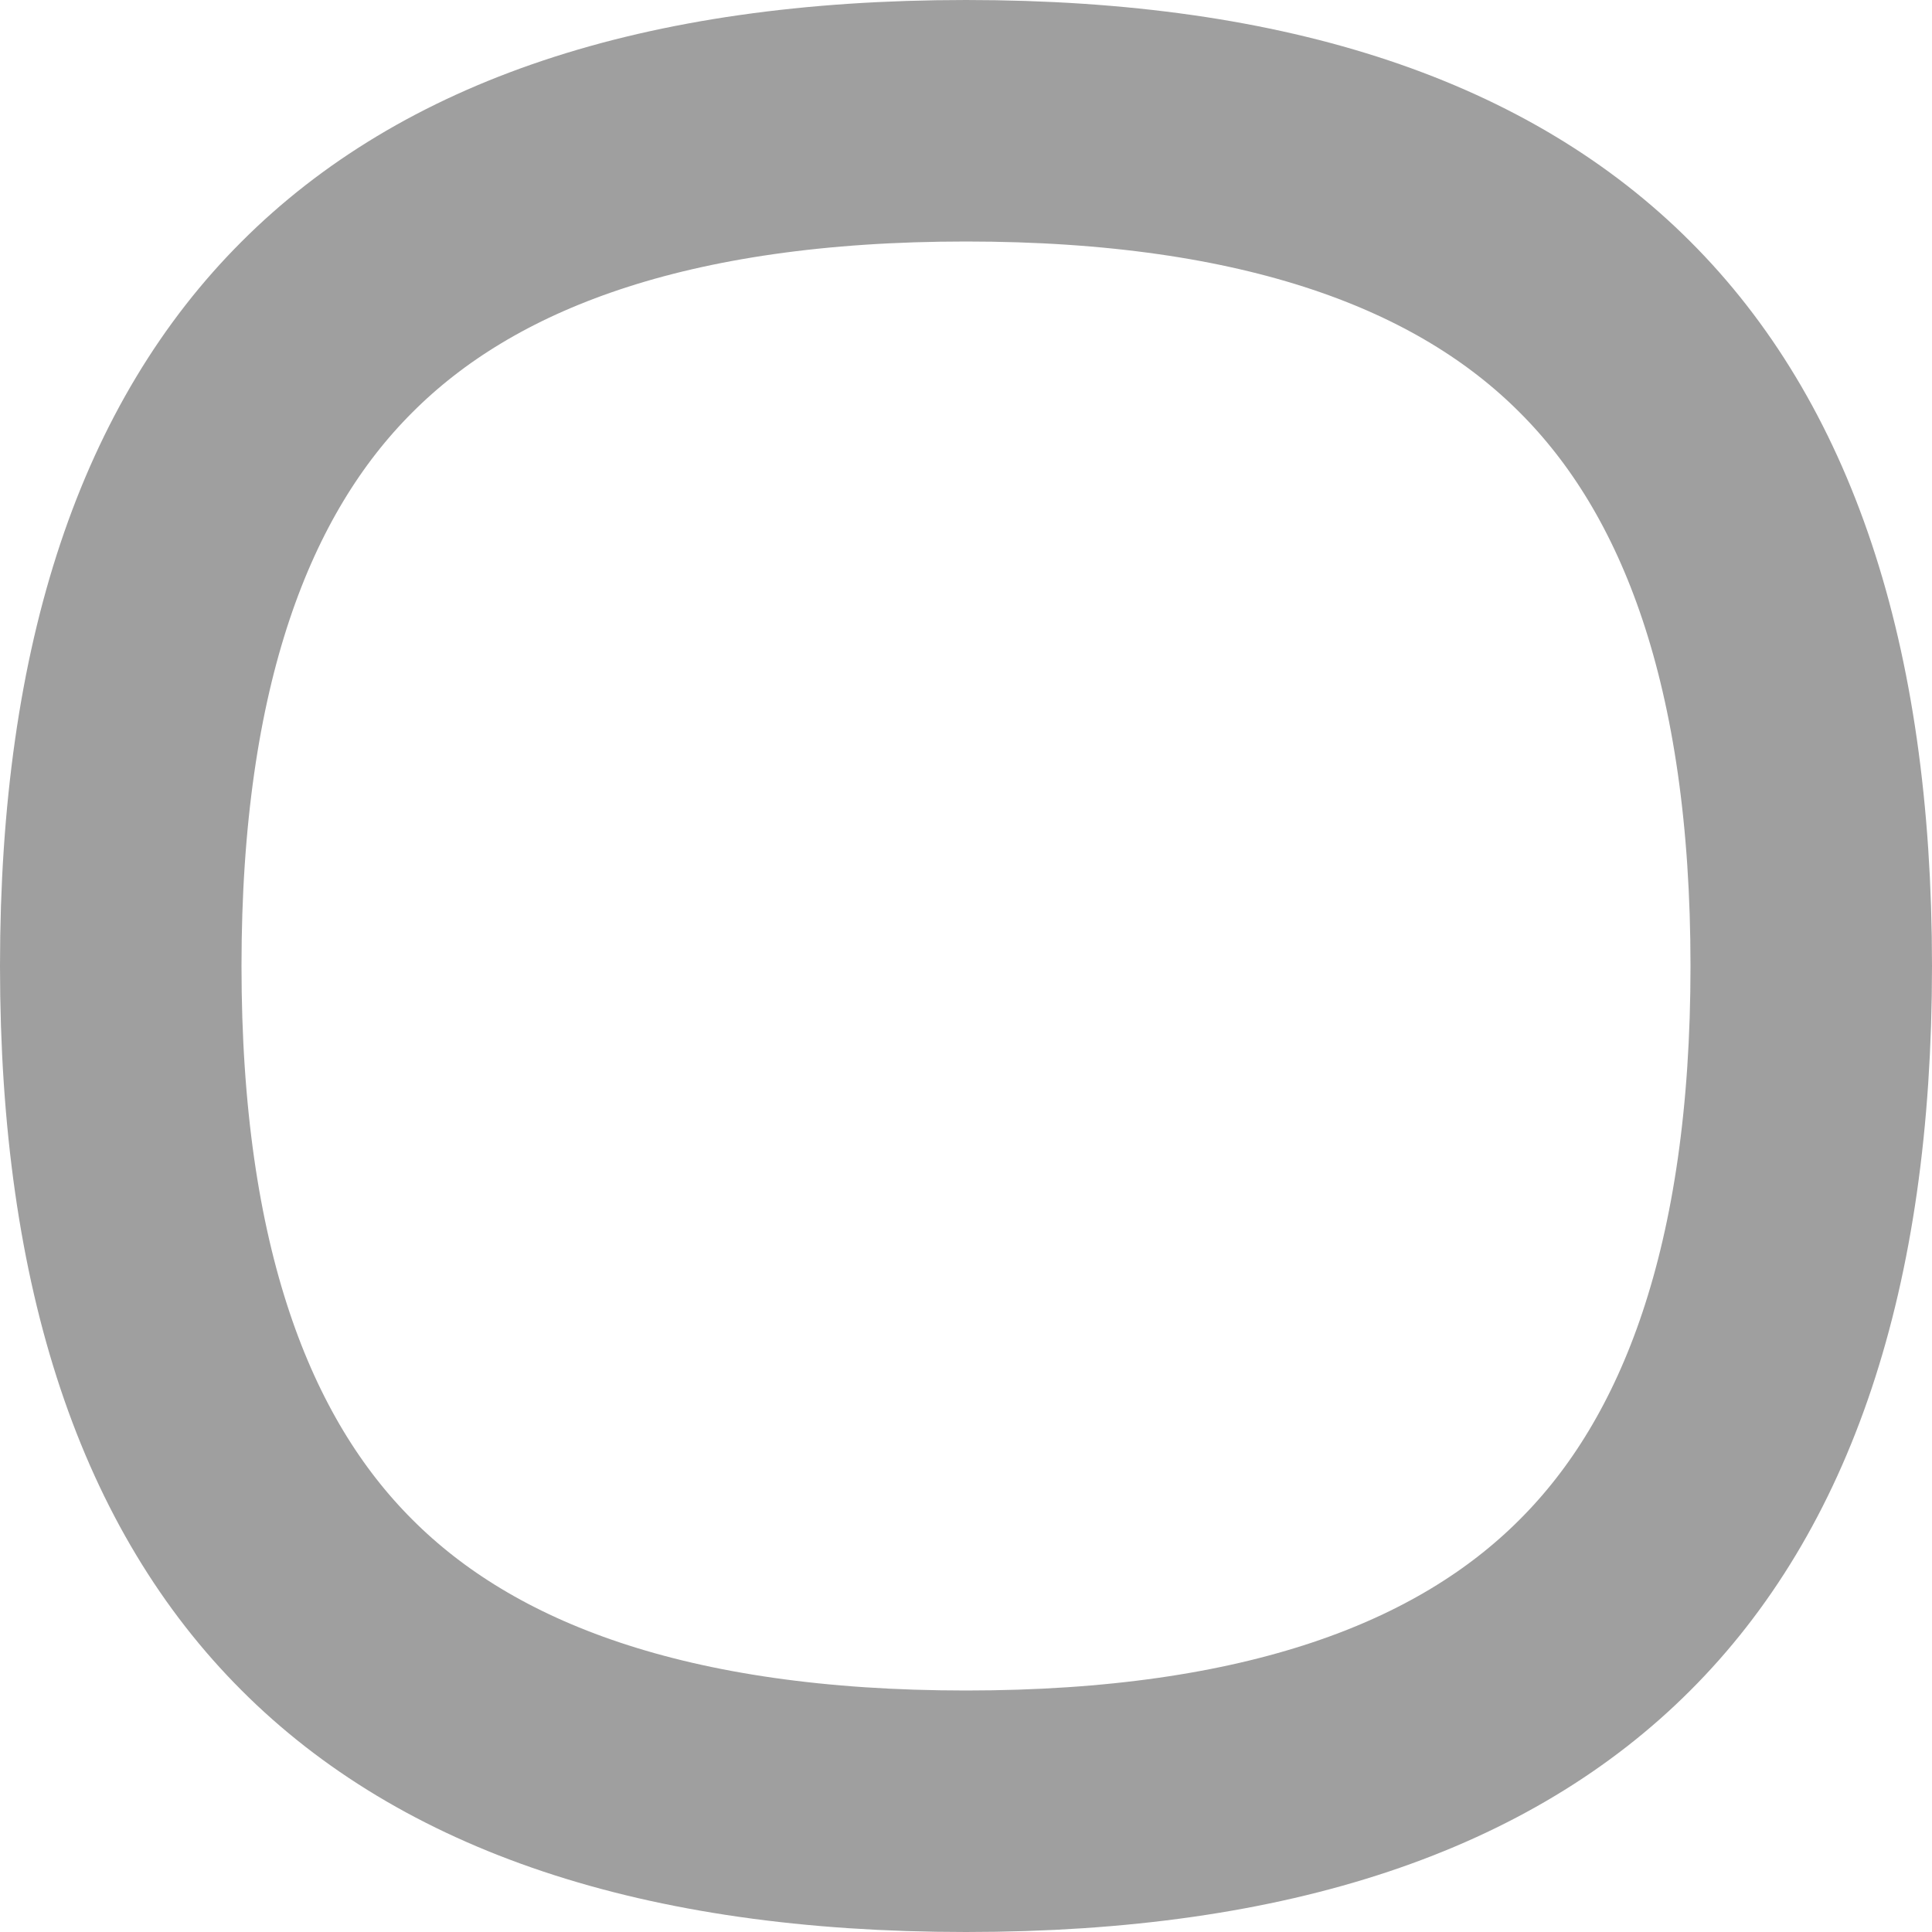
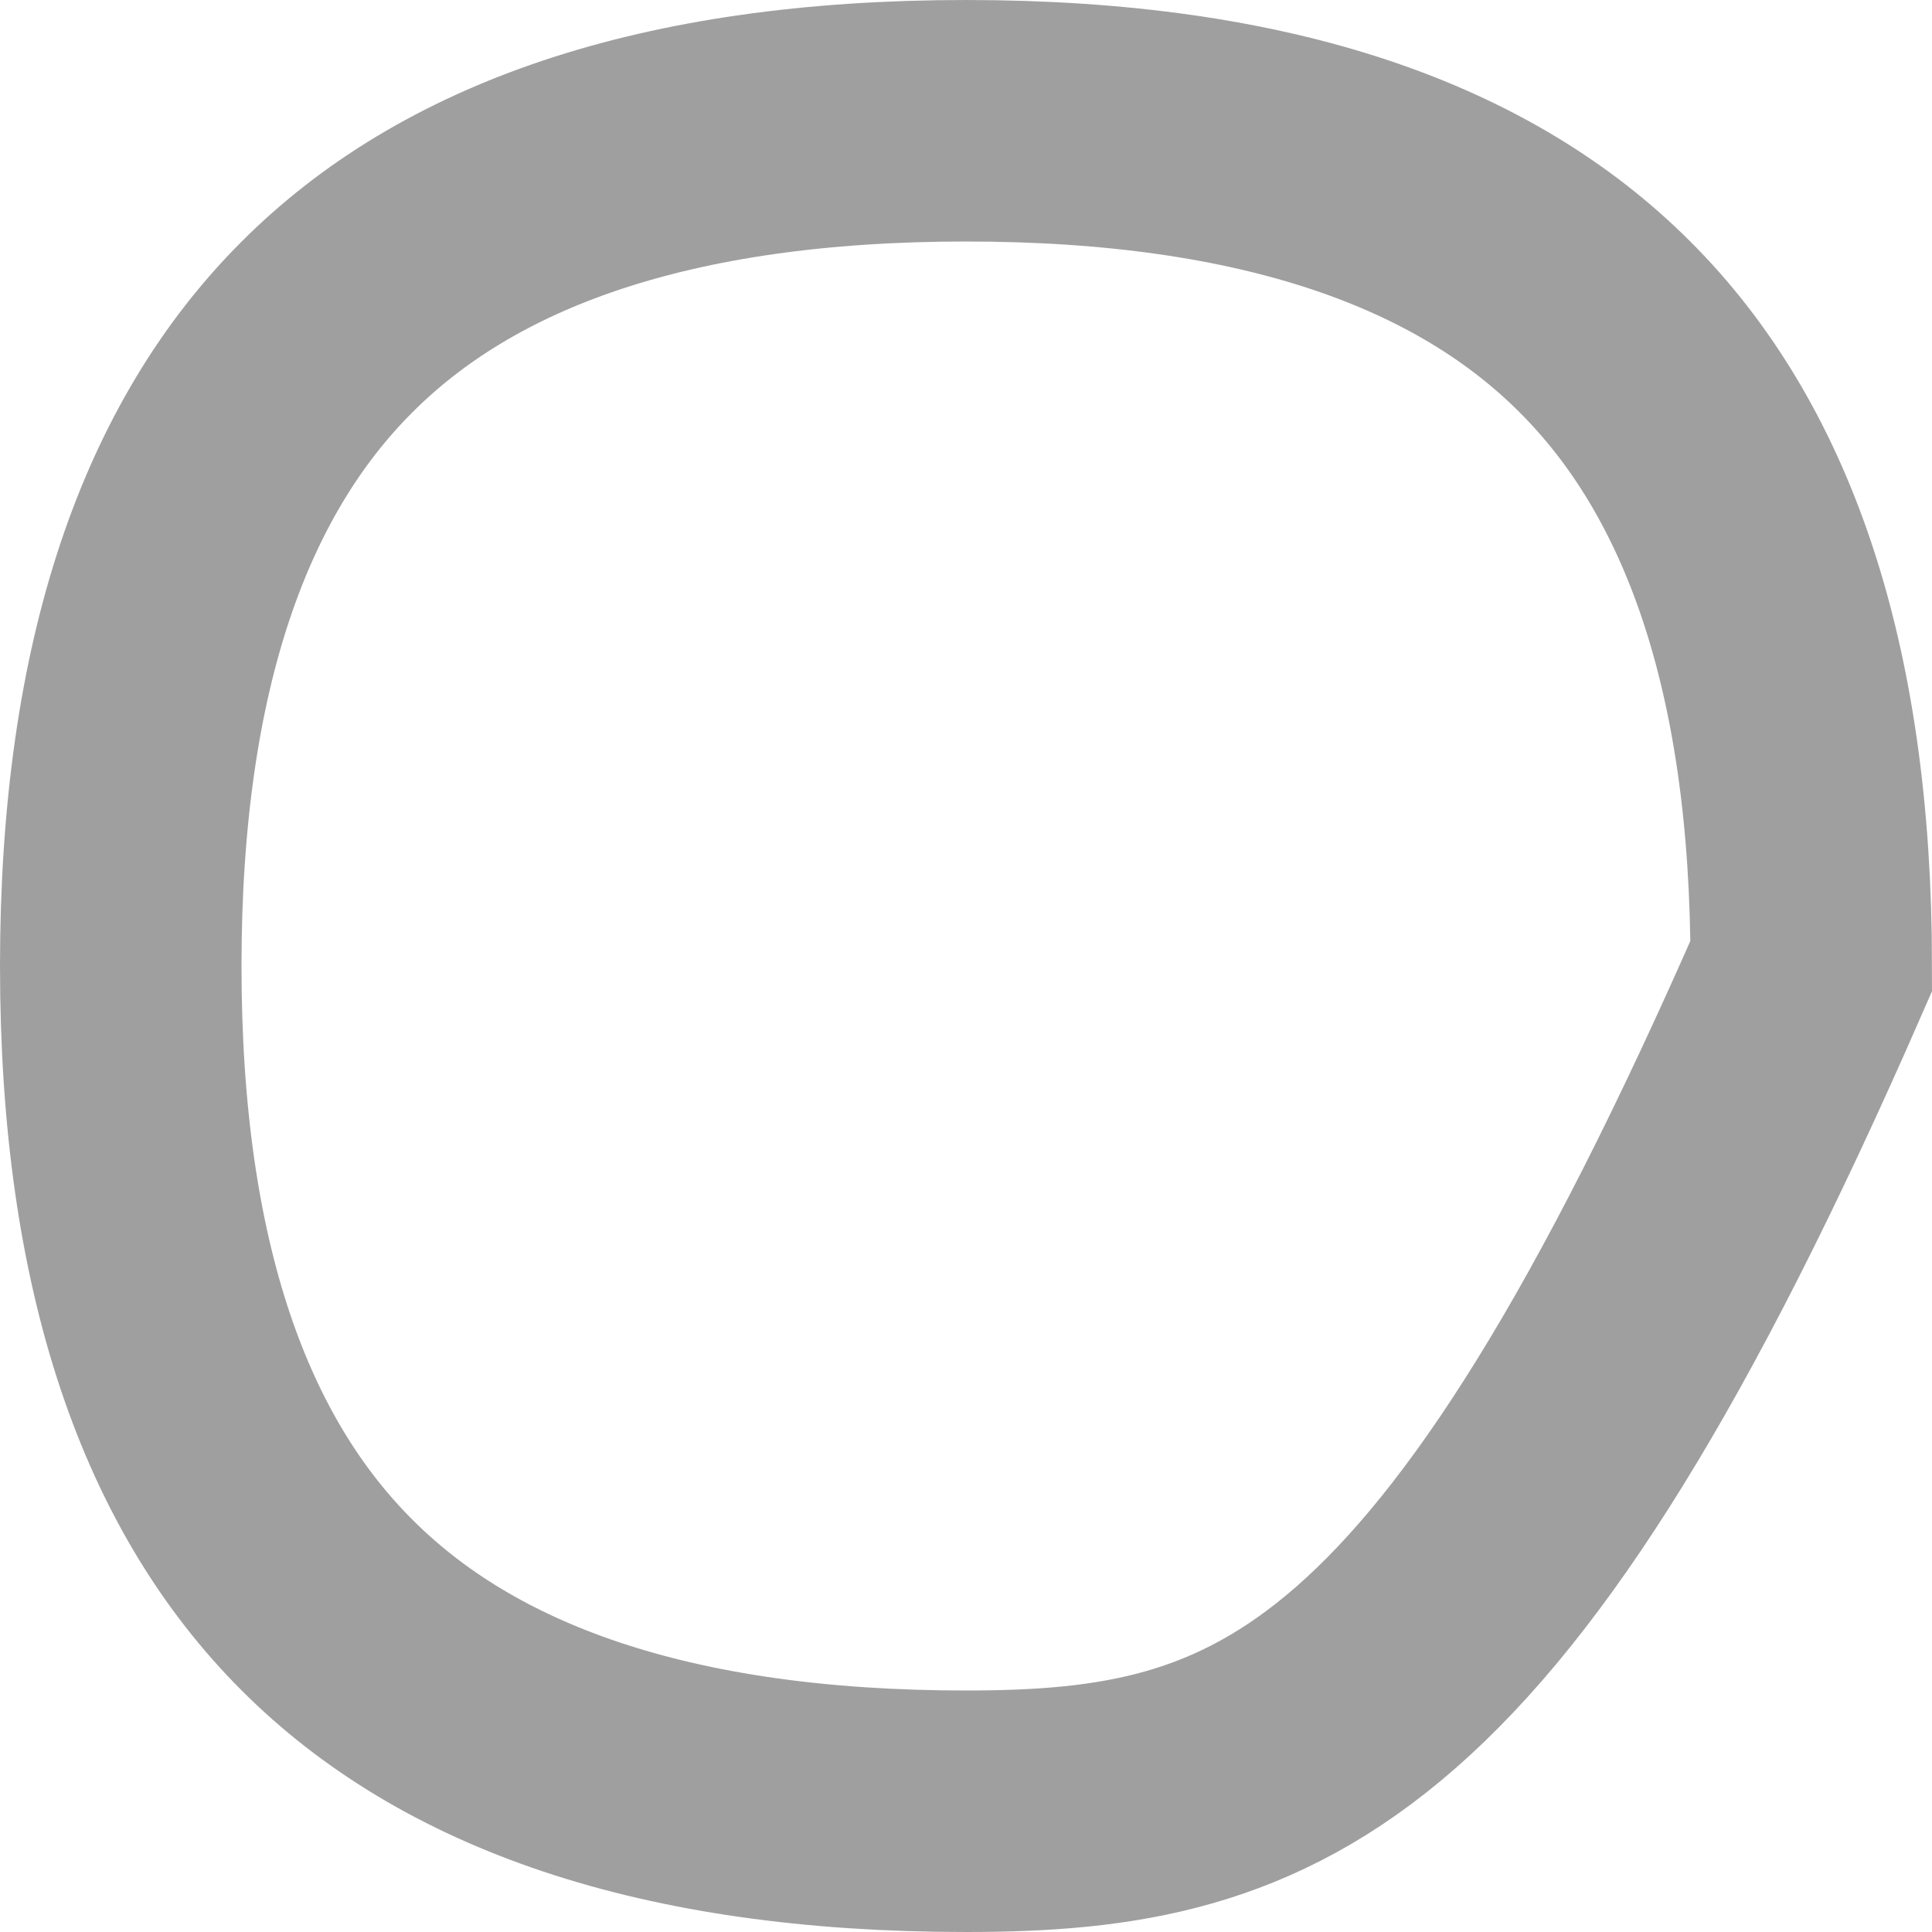
<svg xmlns="http://www.w3.org/2000/svg" width="8" height="8" viewBox="0 0 8 8" fill="none">
-   <path d="M7.5 4C7.5 5.256 7.186 6.107 6.646 6.646C6.107 7.186 5.256 7.5 4 7.5C2.744 7.5 1.893 7.186 1.354 6.646C0.814 6.107 0.5 5.256 0.5 4C0.5 2.744 0.814 1.893 1.354 1.354C1.893 0.814 2.744 0.5 4 0.5C5.256 0.5 6.107 0.814 6.646 1.354C7.186 1.893 7.5 2.744 7.5 4Z" stroke="#9F9F9F" />
+   <path d="M7.5 4C6.107 7.186 5.256 7.5 4 7.5C2.744 7.5 1.893 7.186 1.354 6.646C0.814 6.107 0.5 5.256 0.5 4C0.5 2.744 0.814 1.893 1.354 1.354C1.893 0.814 2.744 0.5 4 0.5C5.256 0.5 6.107 0.814 6.646 1.354C7.186 1.893 7.5 2.744 7.5 4Z" stroke="#9F9F9F" />
</svg>